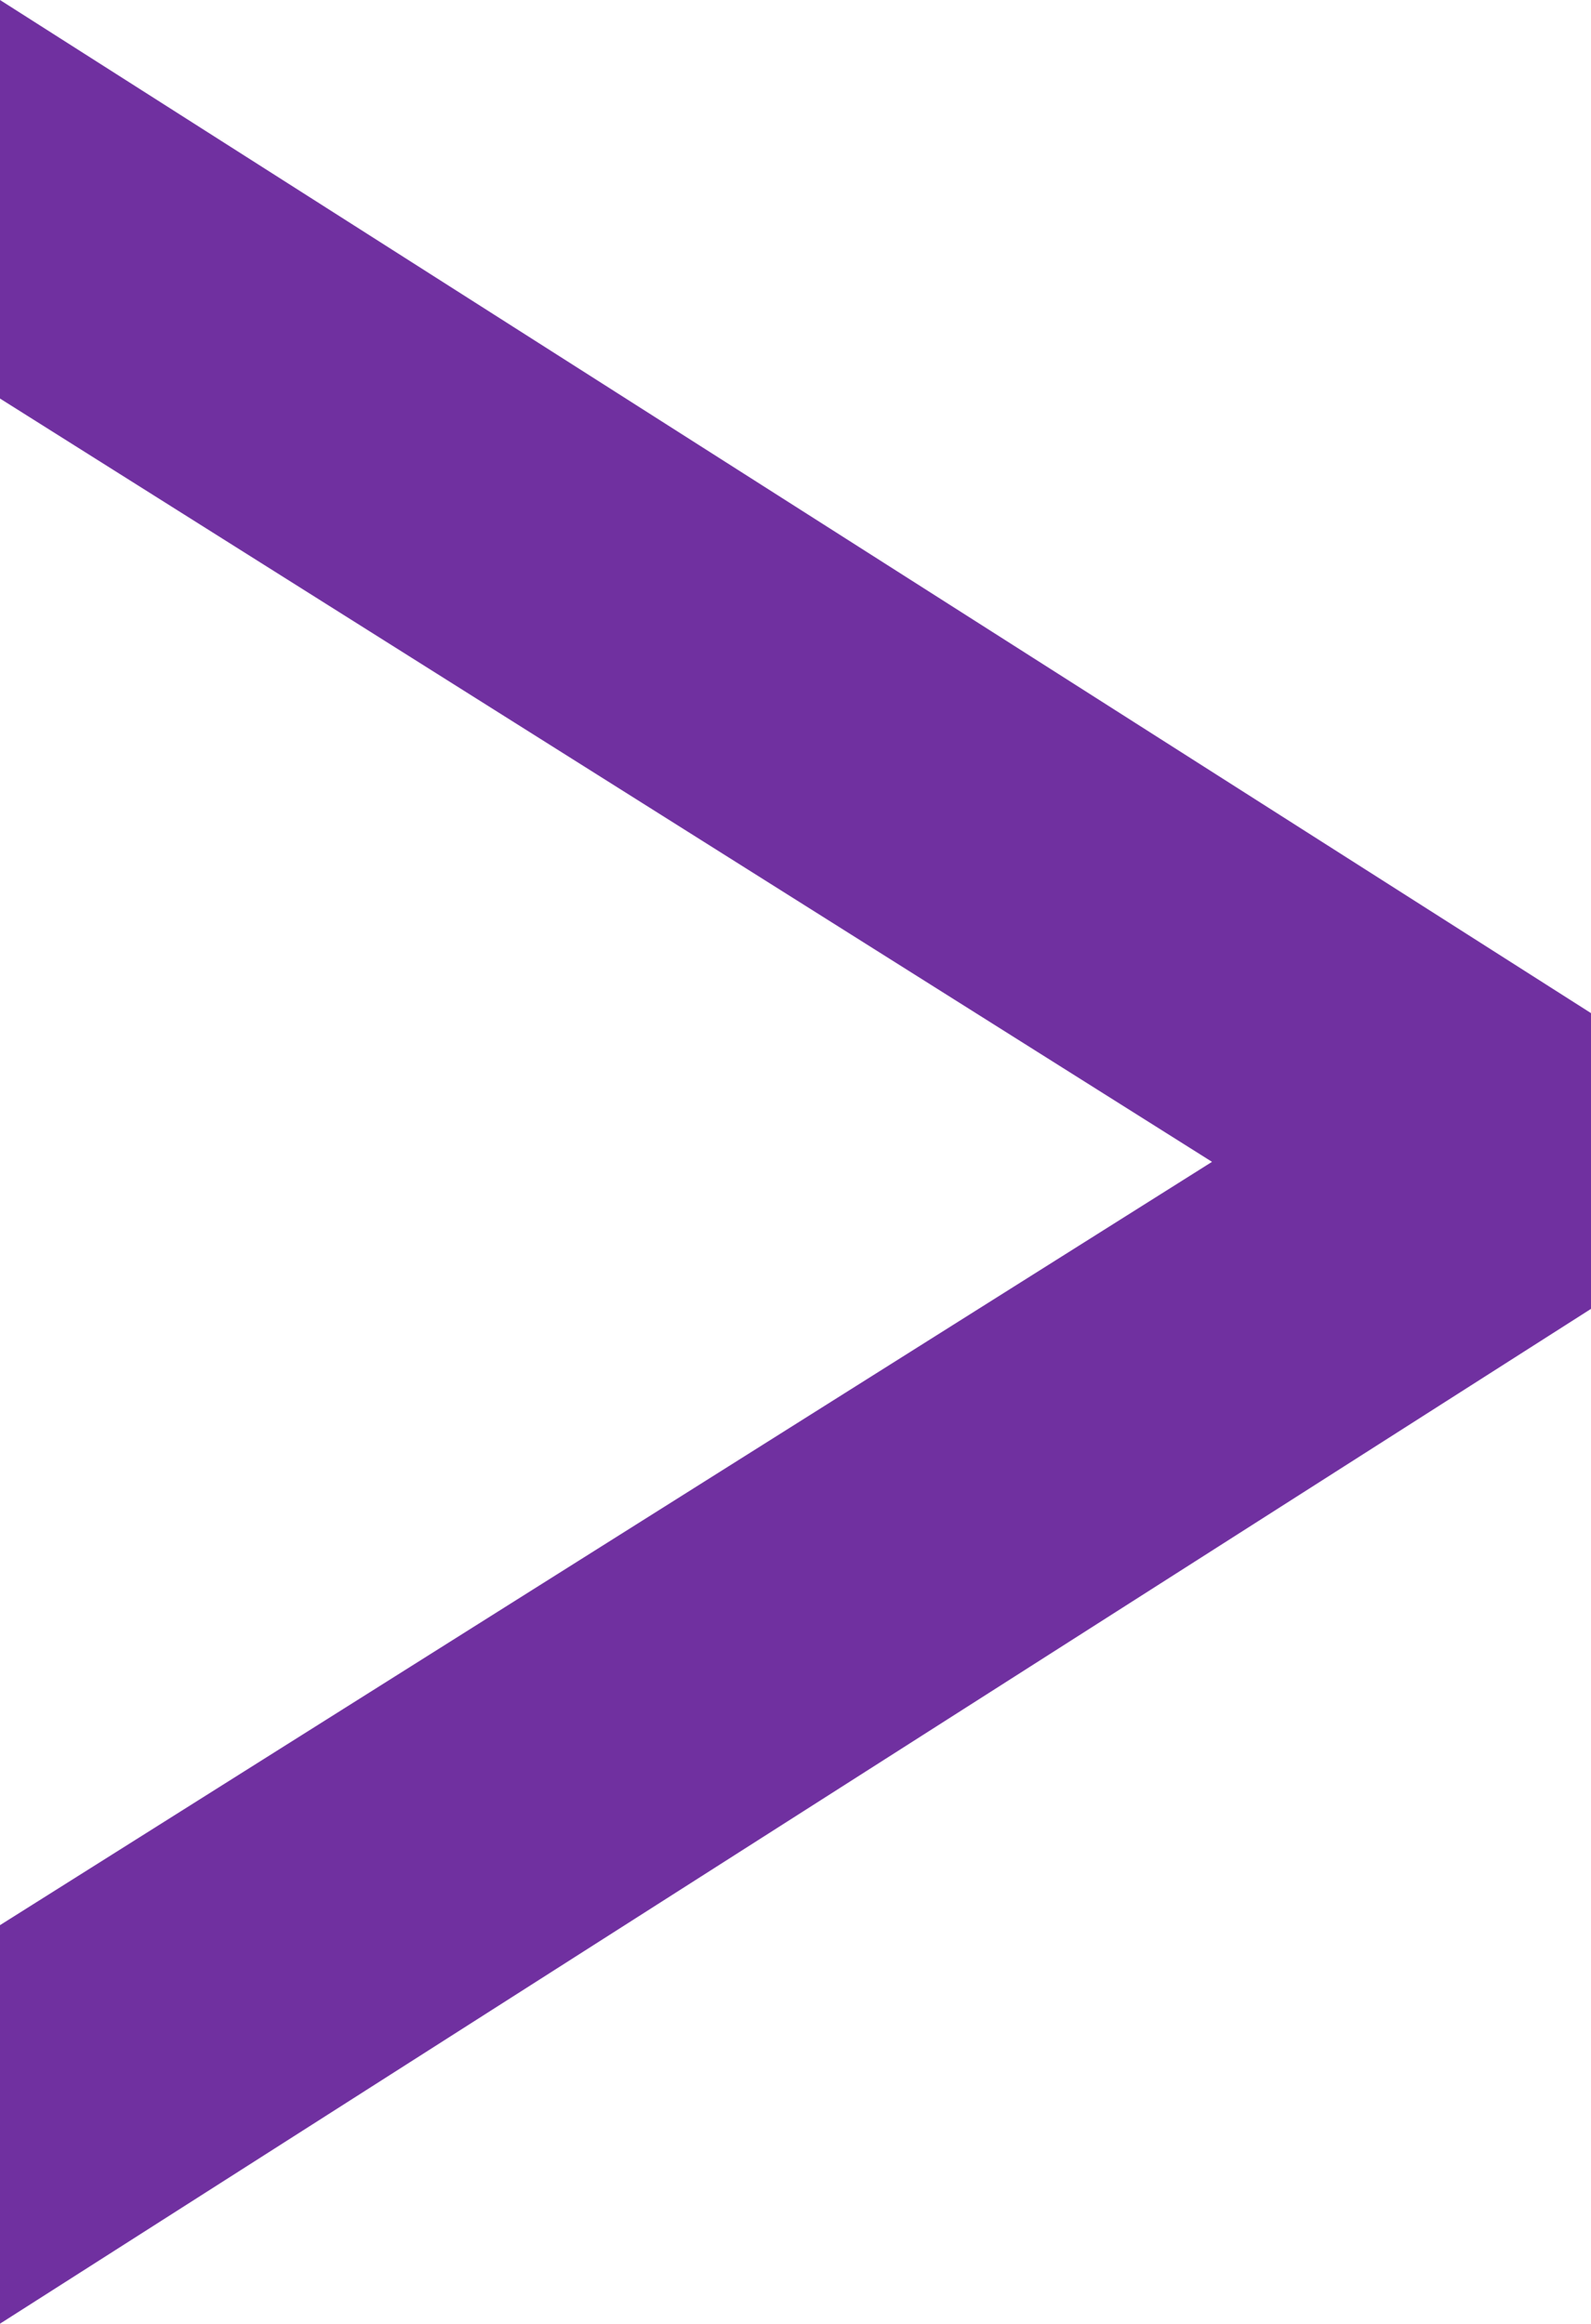
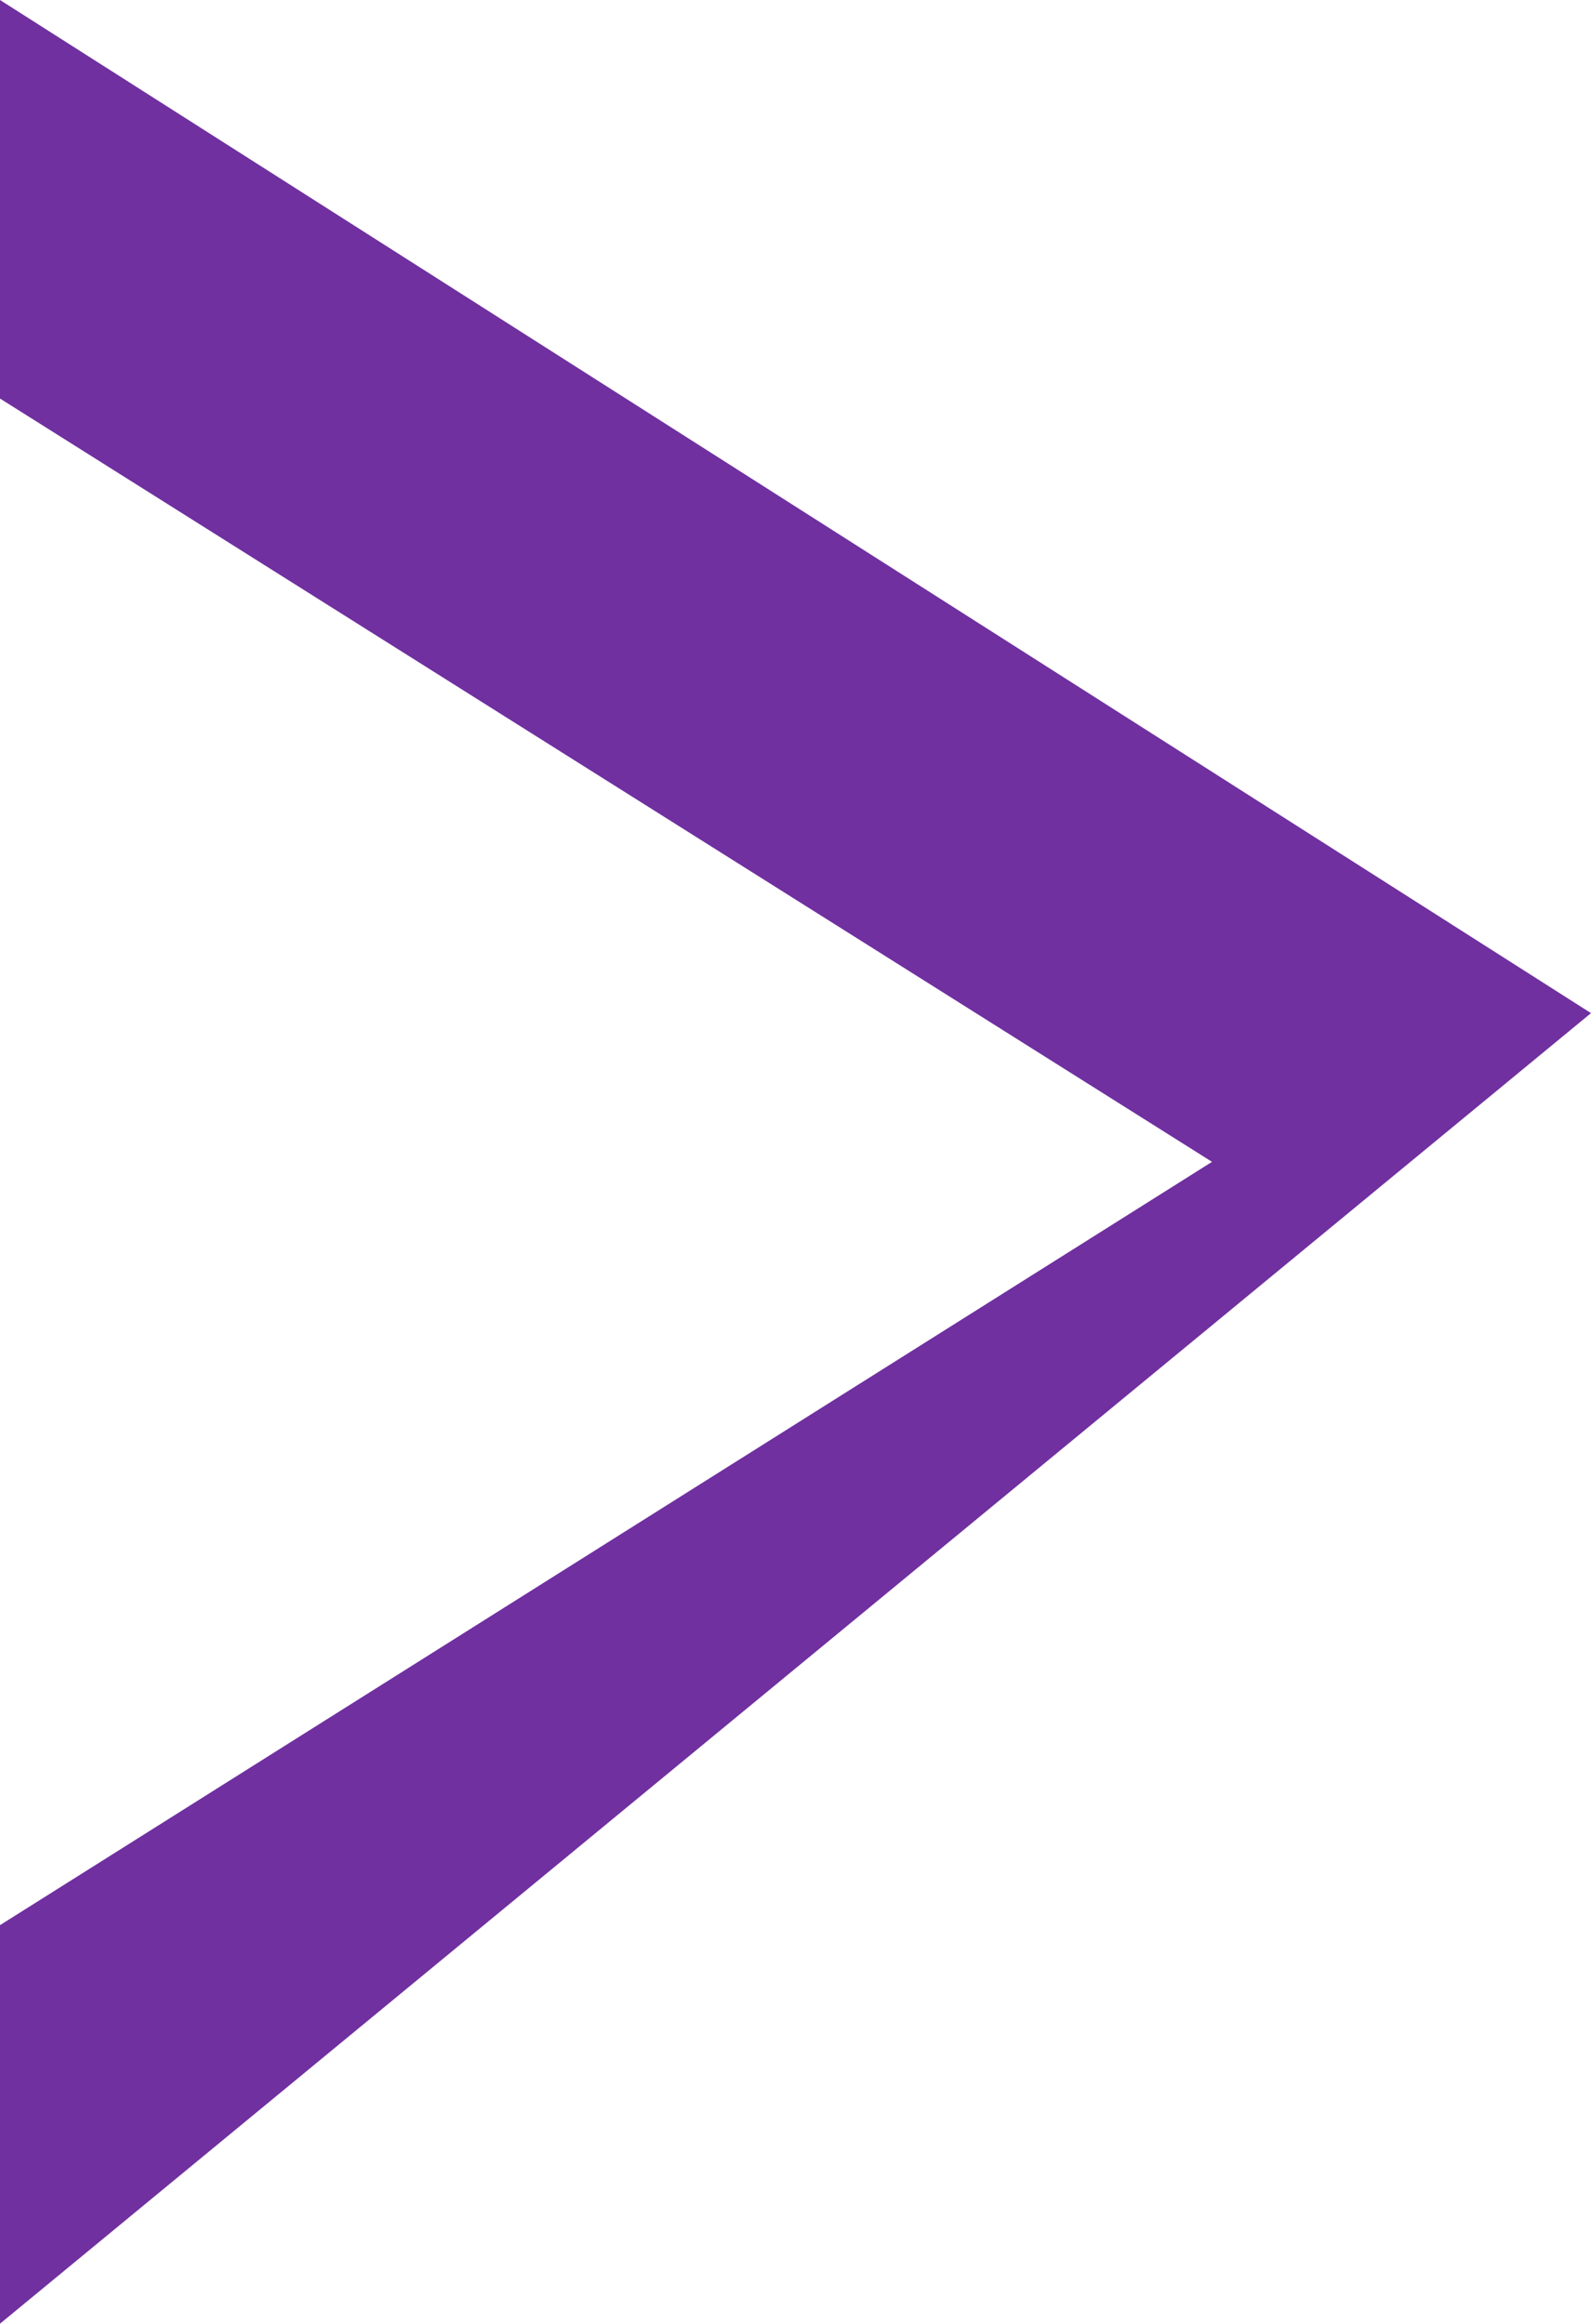
<svg xmlns="http://www.w3.org/2000/svg" width="408.162" height="596" viewBox="0 0 408.162 596">
-   <path id="Tracé_368" data-name="Tracé 368" d="M408.162,0V102.221L97.226,298,408.162,493.779V596L0,336.144V260.29Z" transform="translate(408.162 596) rotate(180)" fill="#7030a0" />
+   <path id="Tracé_368" data-name="Tracé 368" d="M408.162,0V102.221L97.226,298,408.162,493.779V596L0,336.144Z" transform="translate(408.162 596) rotate(180)" fill="#7030a0" />
</svg>